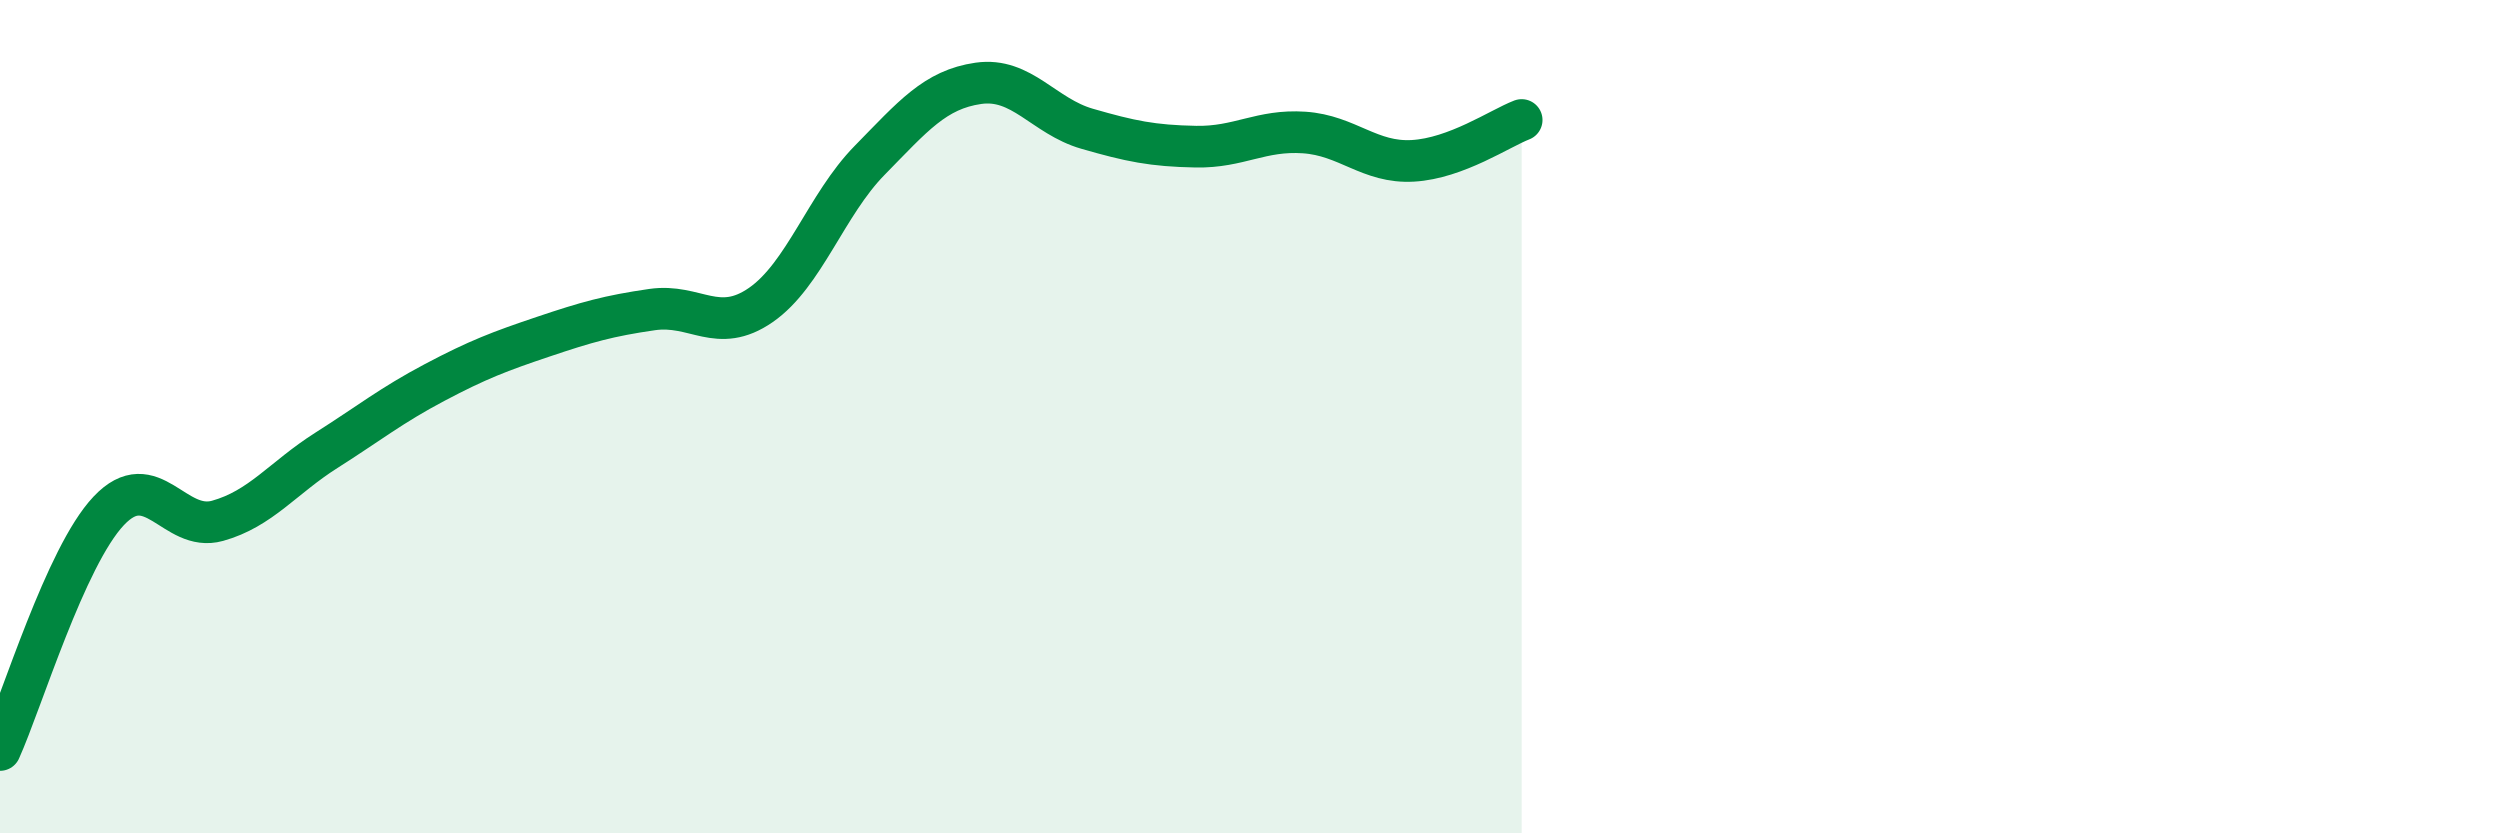
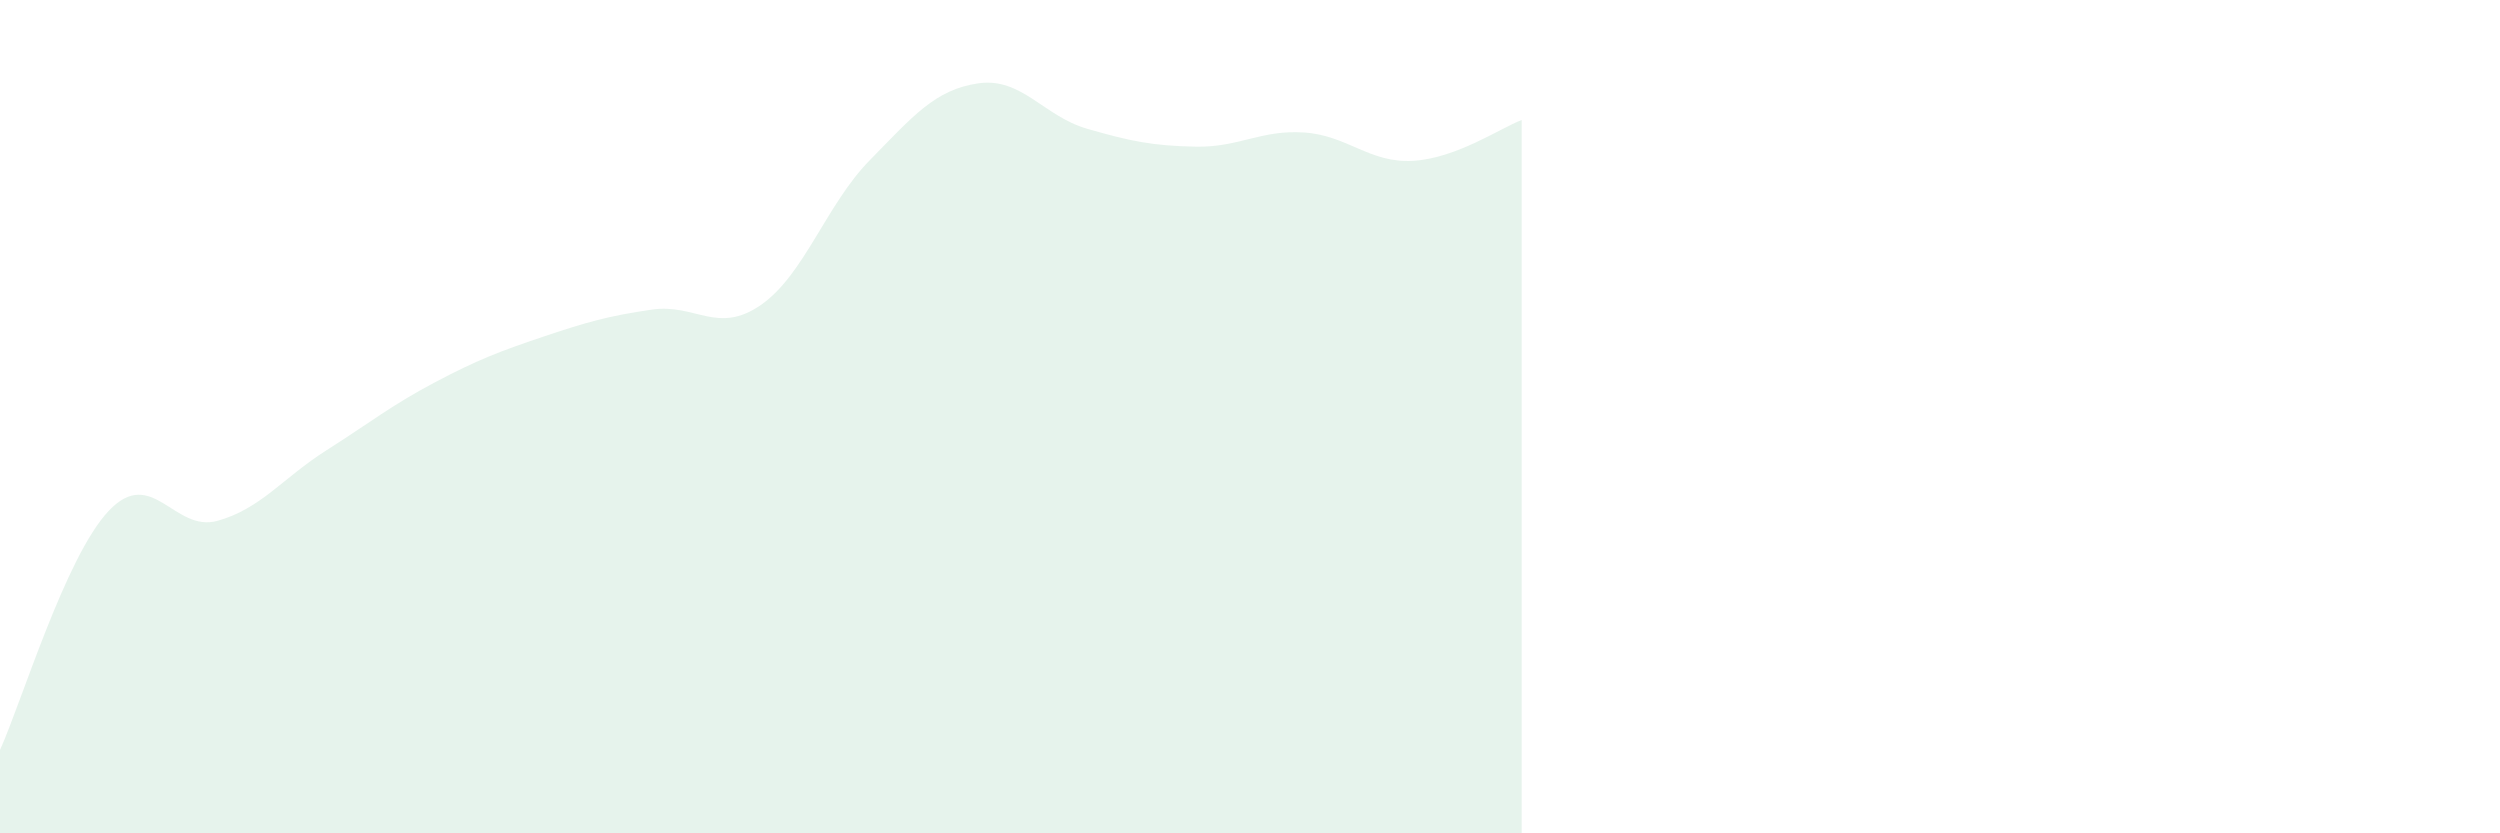
<svg xmlns="http://www.w3.org/2000/svg" width="60" height="20" viewBox="0 0 60 20">
  <path d="M 0,18 C 0.52,16.85 1.57,13.36 2.61,12.26 C 3.65,11.16 4.18,12.79 5.22,12.5 C 6.26,12.21 6.79,11.47 7.83,10.81 C 8.87,10.15 9.39,9.73 10.43,9.18 C 11.47,8.63 12,8.43 13.04,8.08 C 14.08,7.73 14.61,7.58 15.65,7.43 C 16.69,7.28 17.22,8.04 18.26,7.32 C 19.3,6.6 19.83,4.91 20.87,3.85 C 21.91,2.79 22.44,2.15 23.48,2 C 24.52,1.85 25.05,2.79 26.09,3.09 C 27.13,3.39 27.66,3.5 28.7,3.52 C 29.74,3.54 30.26,3.11 31.3,3.18 C 32.34,3.25 32.87,3.92 33.91,3.86 C 34.95,3.8 36,3.08 36.52,2.88L36.52 20L0 20Z" fill="#008740" opacity="0.1" stroke-linecap="round" stroke-linejoin="round" />
-   <path d="M 0,18 C 0.52,16.85 1.57,13.36 2.61,12.26 C 3.65,11.16 4.18,12.79 5.22,12.5 C 6.26,12.21 6.79,11.47 7.83,10.81 C 8.87,10.15 9.39,9.73 10.43,9.18 C 11.47,8.63 12,8.43 13.04,8.08 C 14.08,7.73 14.61,7.58 15.65,7.43 C 16.69,7.28 17.22,8.04 18.26,7.32 C 19.3,6.6 19.83,4.91 20.87,3.85 C 21.91,2.79 22.44,2.15 23.48,2 C 24.52,1.85 25.05,2.79 26.09,3.09 C 27.13,3.39 27.66,3.5 28.7,3.52 C 29.74,3.54 30.26,3.11 31.3,3.18 C 32.34,3.25 32.87,3.92 33.91,3.86 C 34.95,3.8 36,3.08 36.52,2.88" stroke="#008740" stroke-width="1" fill="none" stroke-linecap="round" stroke-linejoin="round" />
</svg>